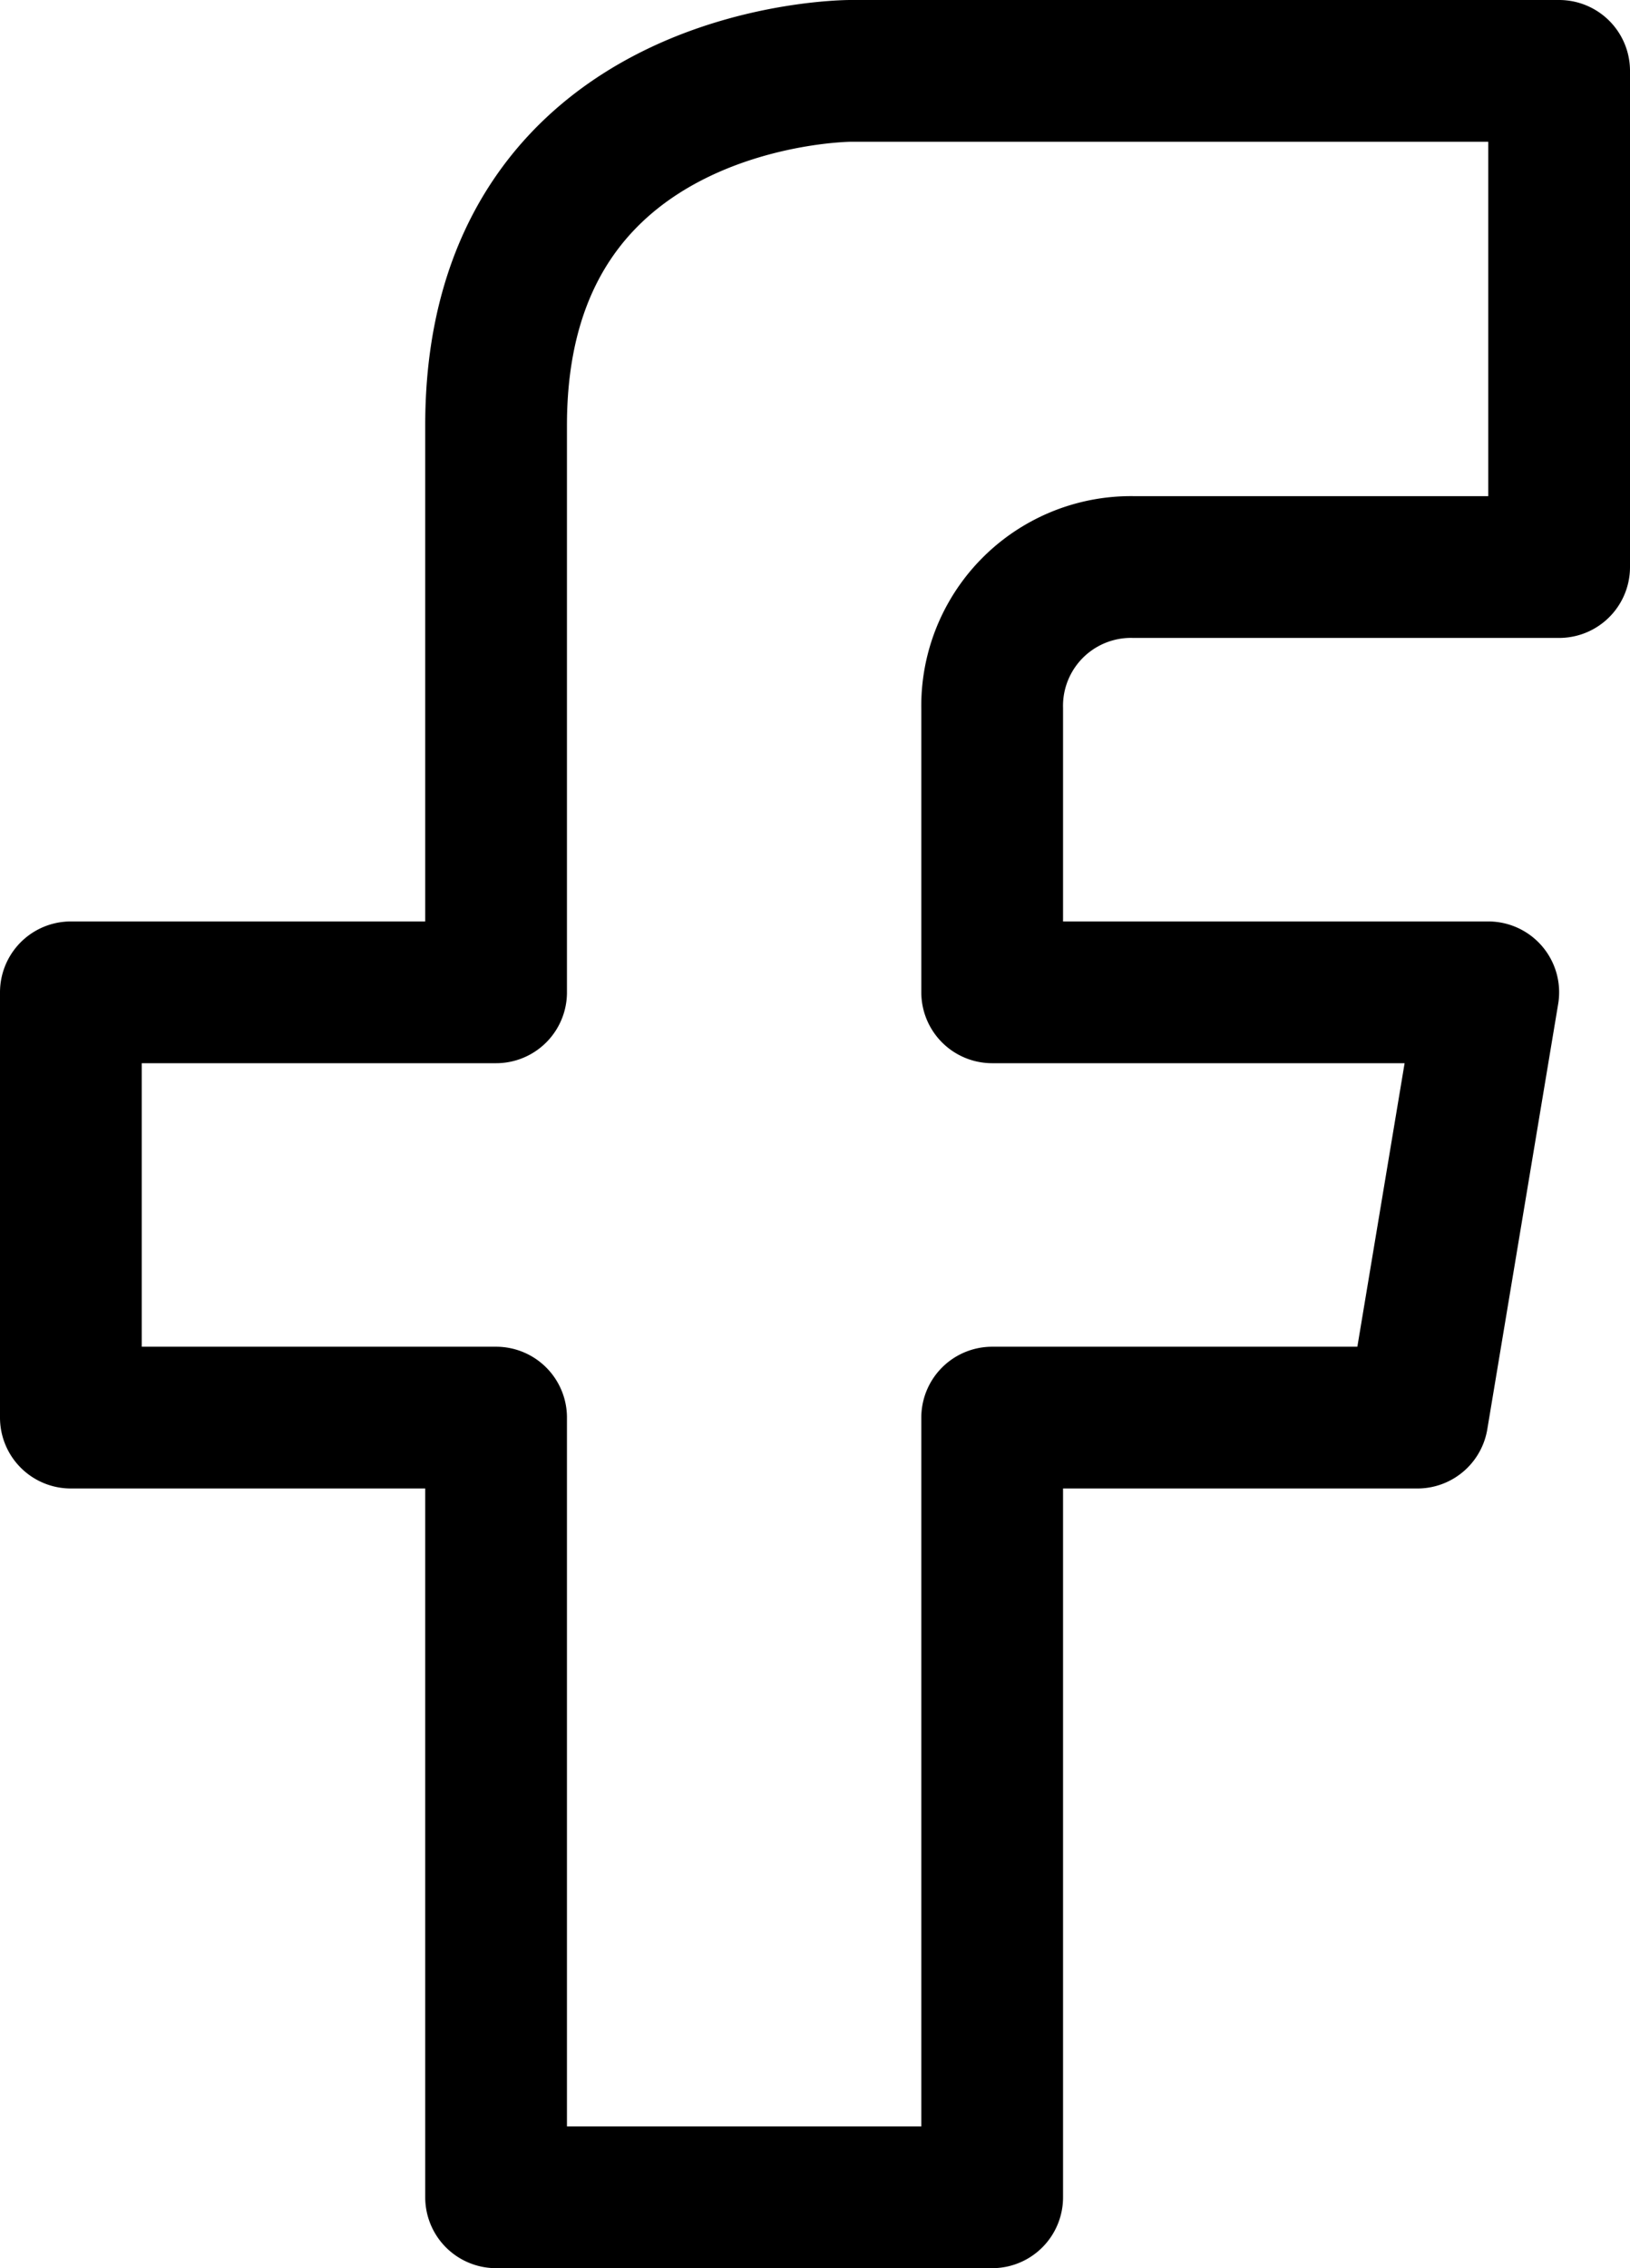
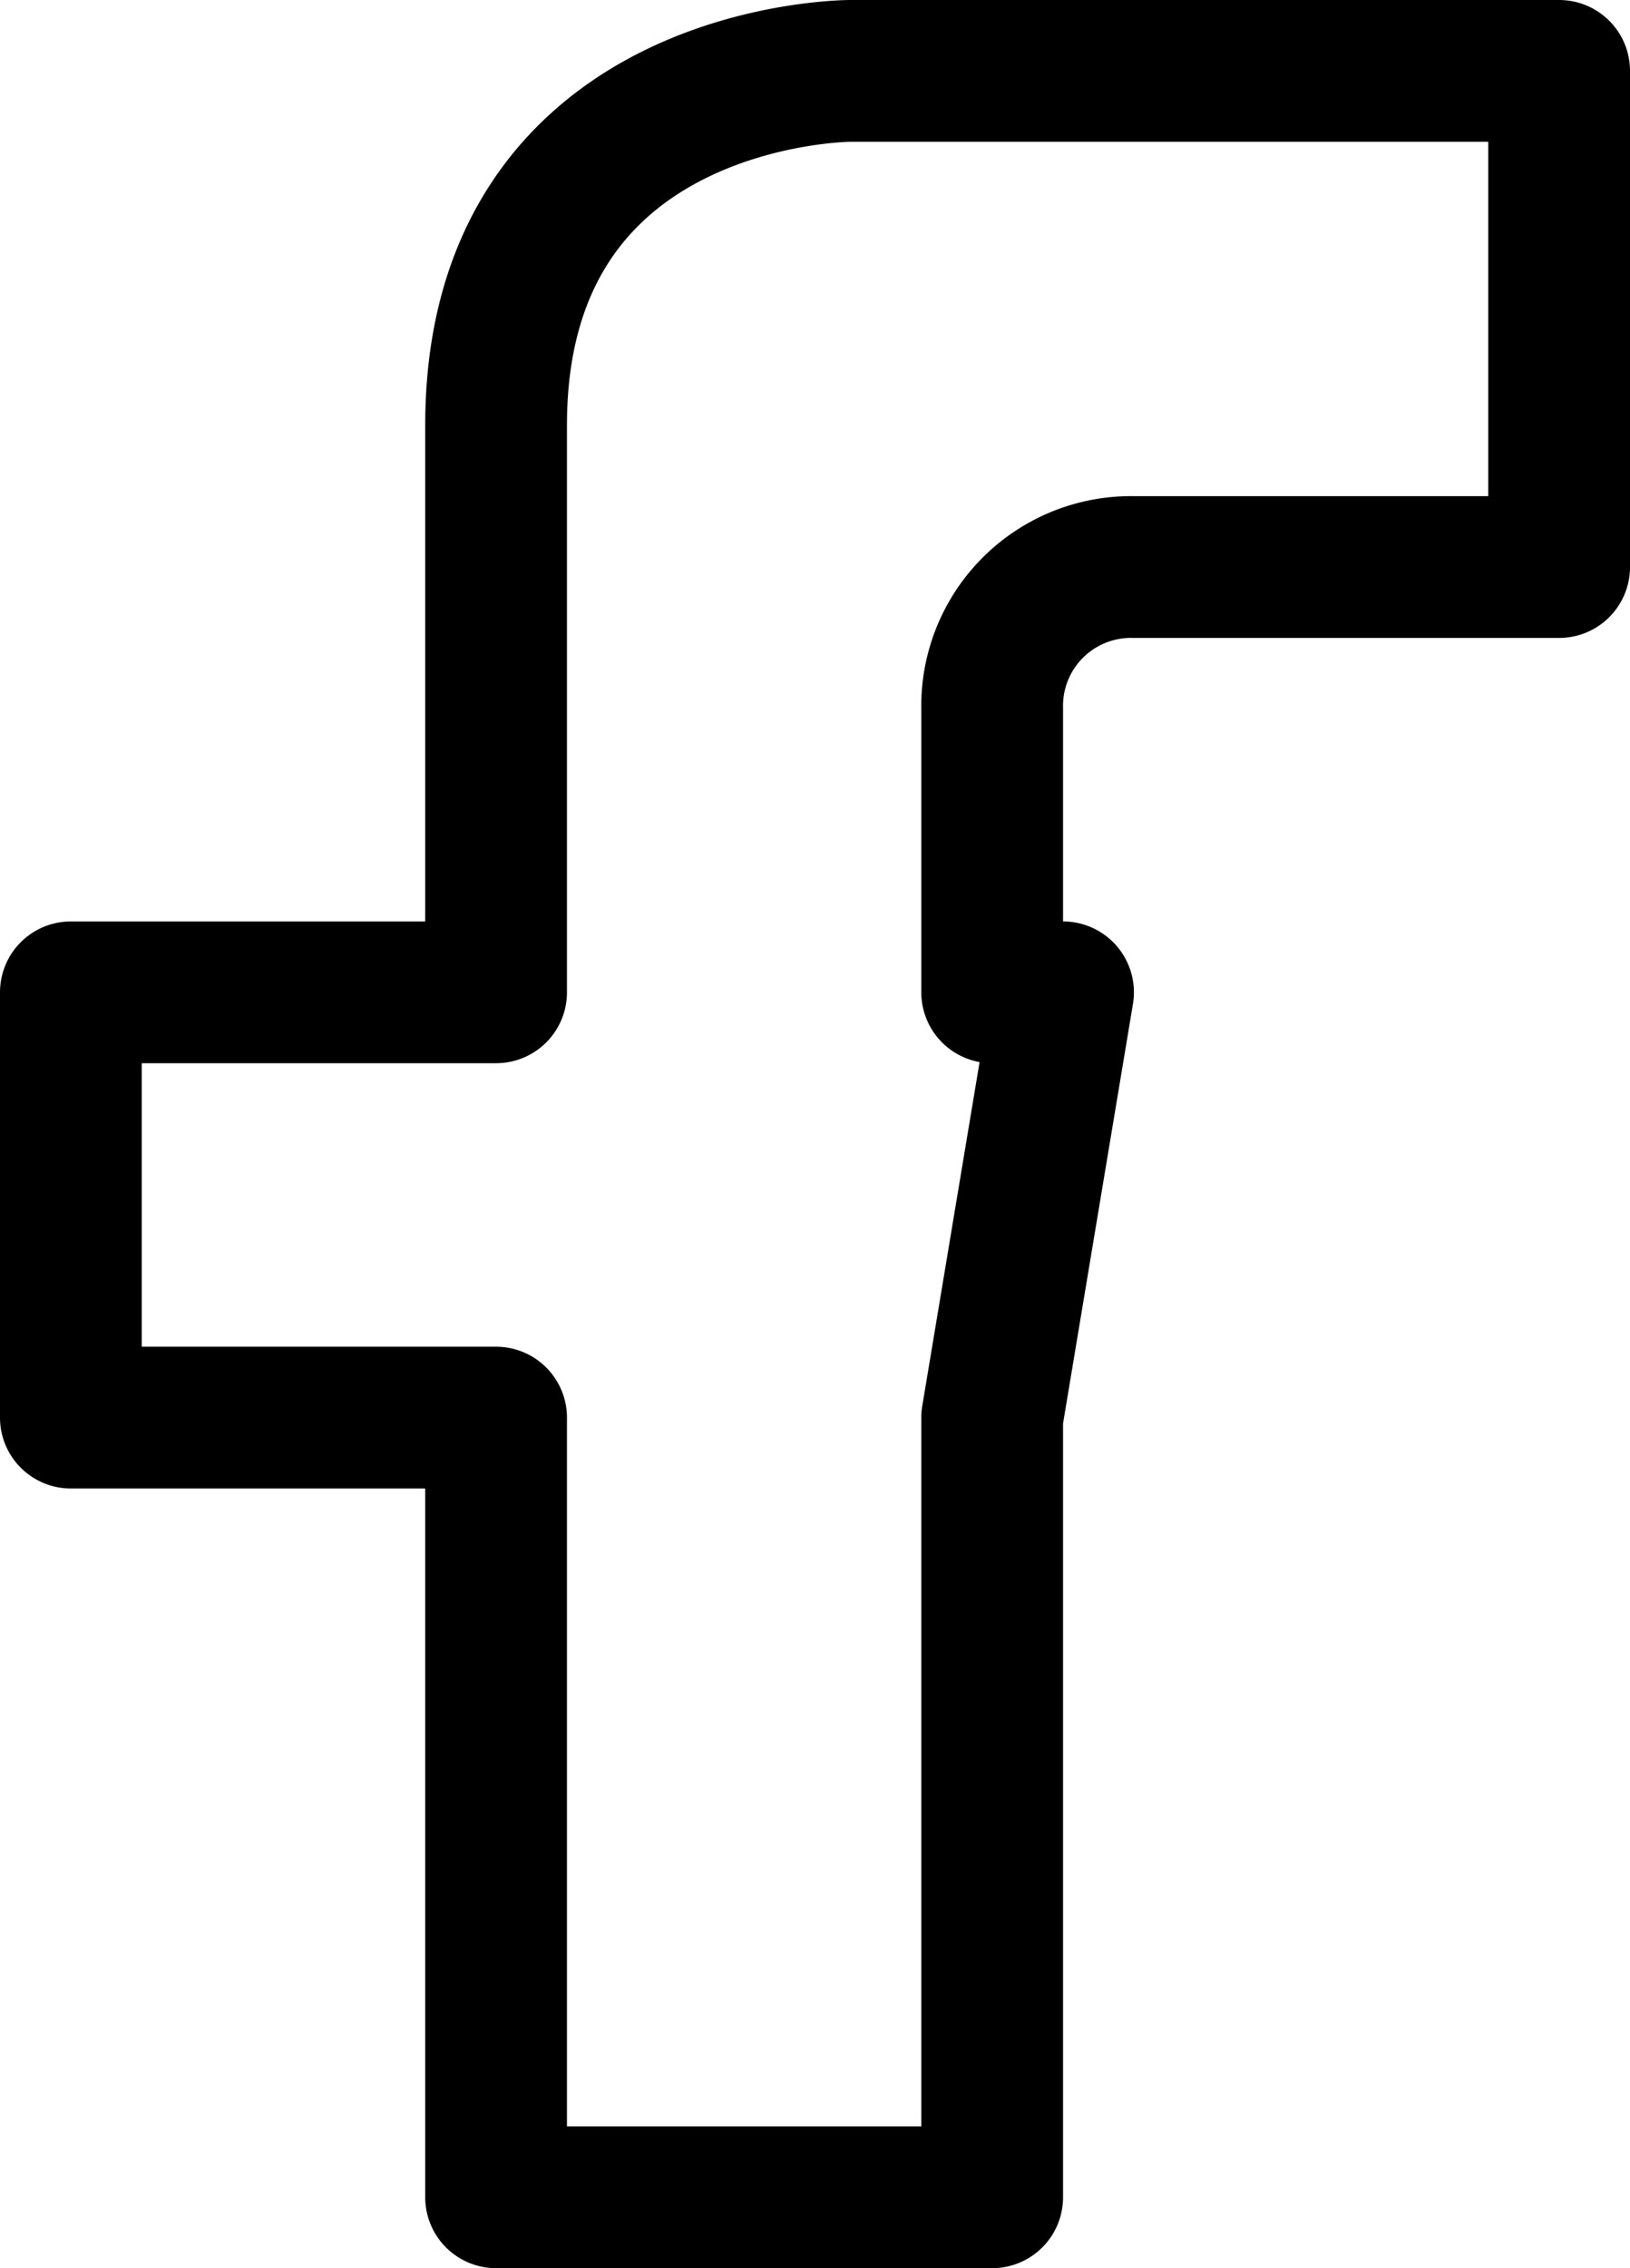
<svg xmlns="http://www.w3.org/2000/svg" width="23" height="32" viewBox="0 0 23 32">
  <g id="Gruppe_216" data-name="Gruppe 216" transform="translate(-3)">
-     <path id="Pfad_12" data-name="Pfad 12" d="M19,8h6V1H15s-5,0-5,5v8H4v6h6V31h7V20h6l1-6H17V10A1.959,1.959,0,0,1,19,8Z" fill="none" stroke="#000" stroke-linejoin="round" stroke-miterlimit="10" stroke-width="2" />
+     <path id="Pfad_12" data-name="Pfad 12" d="M19,8h6V1H15s-5,0-5,5v8H4v6h6V31h7V20l1-6H17V10A1.959,1.959,0,0,1,19,8Z" fill="none" stroke="#000" stroke-linejoin="round" stroke-miterlimit="10" stroke-width="2" />
  </g>
</svg>